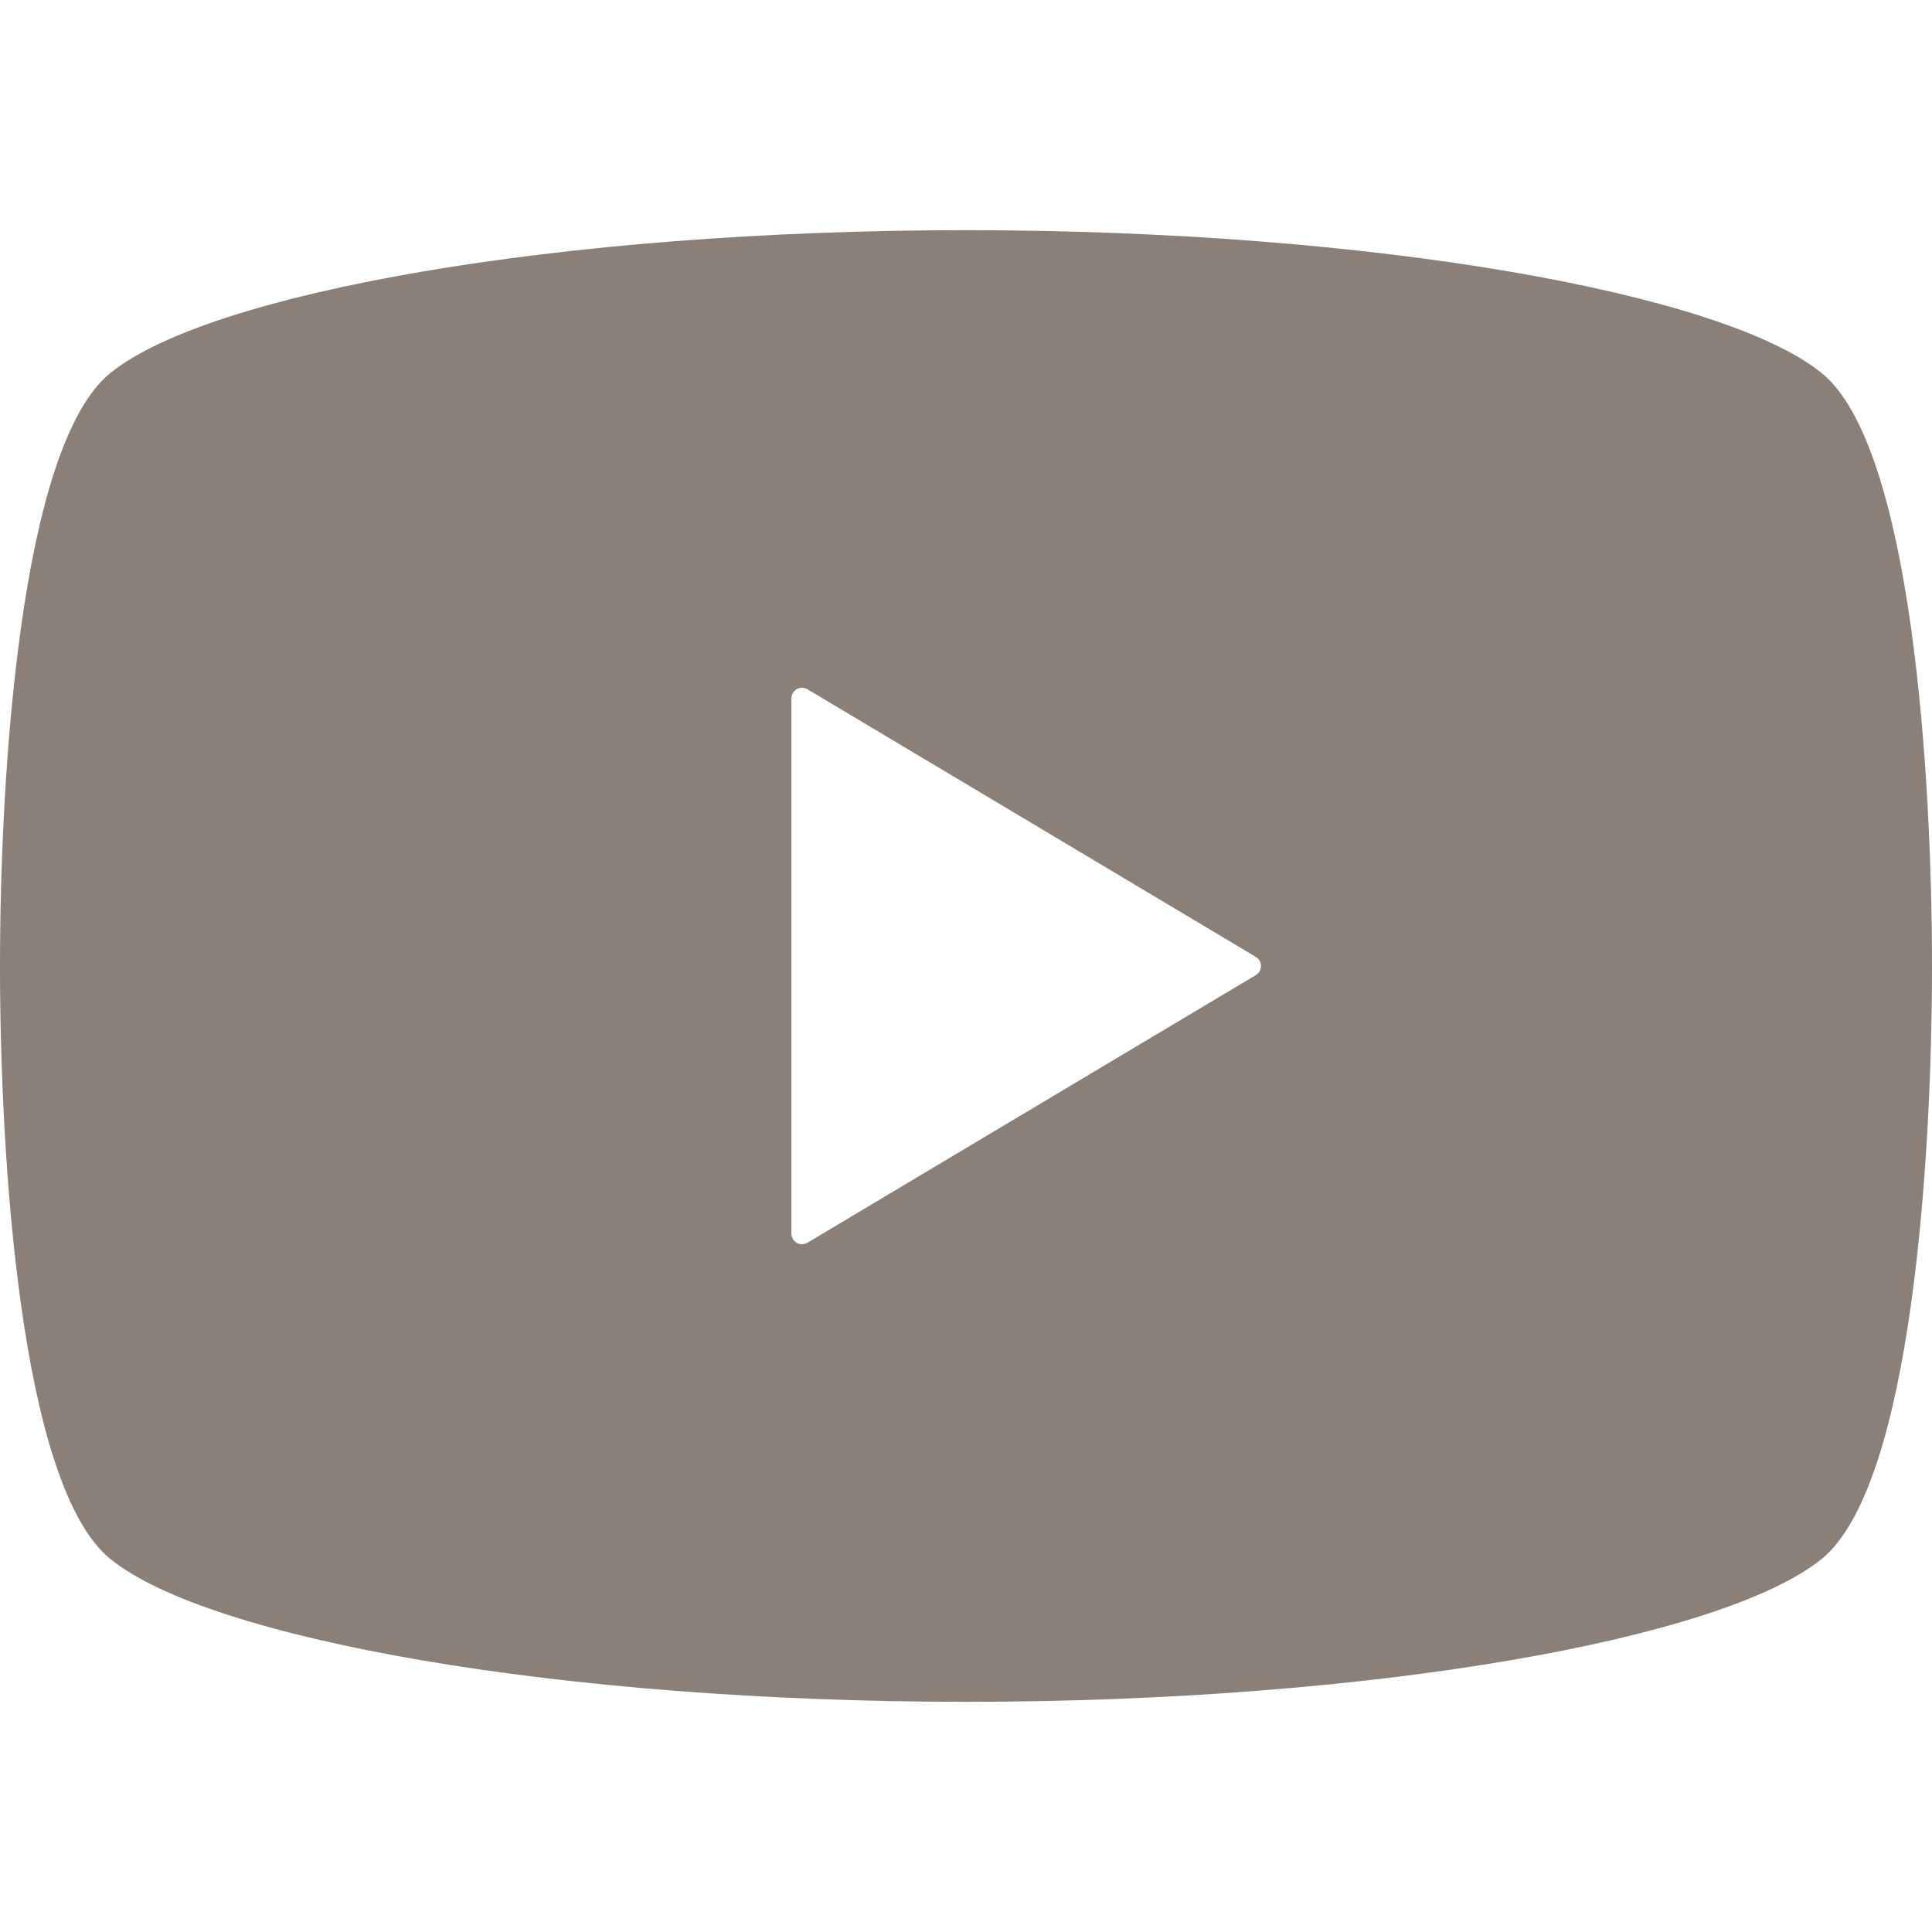
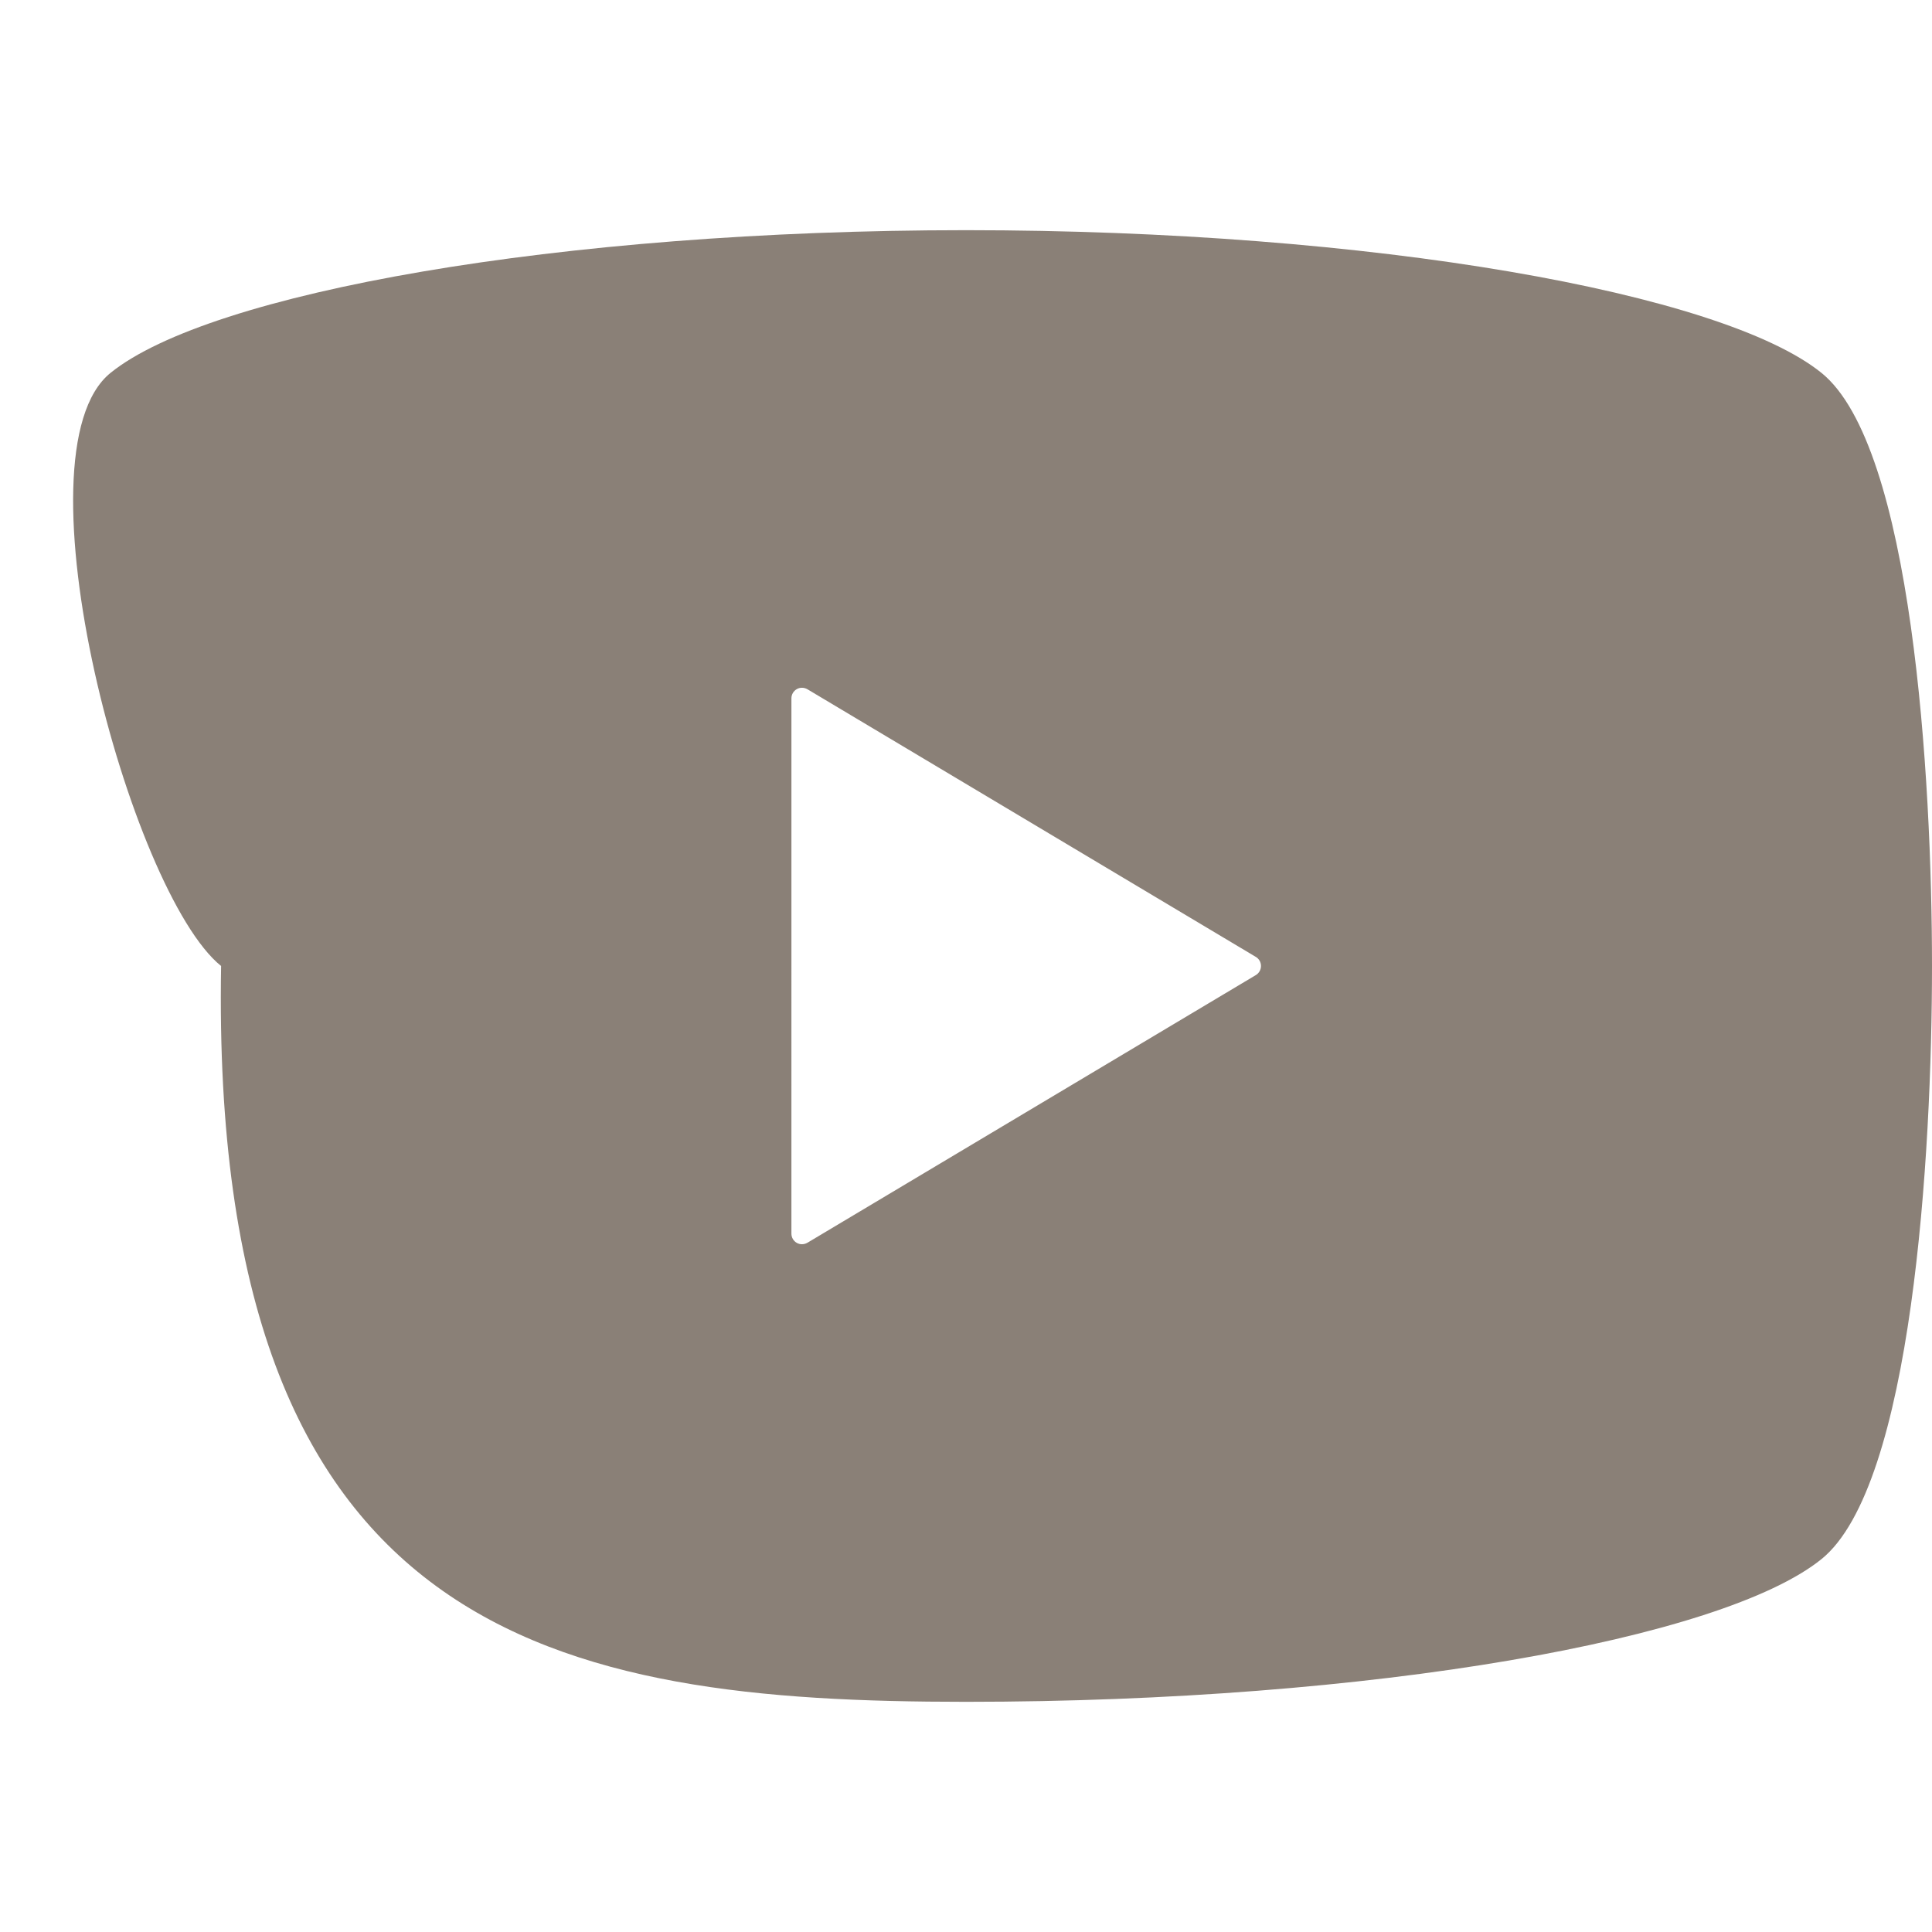
<svg xmlns="http://www.w3.org/2000/svg" version="1.1" id="_x32_" x="0px" y="0px" width="512px" height="512px" viewBox="0 0 512 512" style="width: 256px; height: 256px; opacity: 1;" xml:space="preserve">
  <style type="text/css">

	.st0{fill:#665E58;}

</style>
  <g>
-     <path class="st0" d="M482.703,98.813C456.469,77.625,363.953,61,256,61S55.531,77.625,29.297,98.813C5.188,118.25,0,206.125,0,256   s5.188,137.75,29.297,157.188C55.531,434.375,148.047,451,256,451s200.469-16.625,226.703-37.813   C506.813,393.75,512,305.875,512,256S506.813,118.25,482.703,98.813z M332.813,258.406l-118.844,70.938   c-0.875,0.5-1.938,0.531-2.813,0.031s-1.422-1.438-1.422-2.438V256v-70.938c0-1.016,0.547-1.938,1.422-2.438   s1.938-0.469,2.813,0.031l118.844,70.938c0.844,0.5,1.359,1.406,1.359,2.406C334.172,256.969,333.656,257.906,332.813,258.406z" style="fill: rgb(138, 128, 119);" />
+     <path class="st0" d="M482.703,98.813C456.469,77.625,363.953,61,256,61S55.531,77.625,29.297,98.813s5.188,137.75,29.297,157.188C55.531,434.375,148.047,451,256,451s200.469-16.625,226.703-37.813   C506.813,393.75,512,305.875,512,256S506.813,118.25,482.703,98.813z M332.813,258.406l-118.844,70.938   c-0.875,0.5-1.938,0.531-2.813,0.031s-1.422-1.438-1.422-2.438V256v-70.938c0-1.016,0.547-1.938,1.422-2.438   s1.938-0.469,2.813,0.031l118.844,70.938c0.844,0.5,1.359,1.406,1.359,2.406C334.172,256.969,333.656,257.906,332.813,258.406z" style="fill: rgb(138, 128, 119);" />
  </g>
</svg>